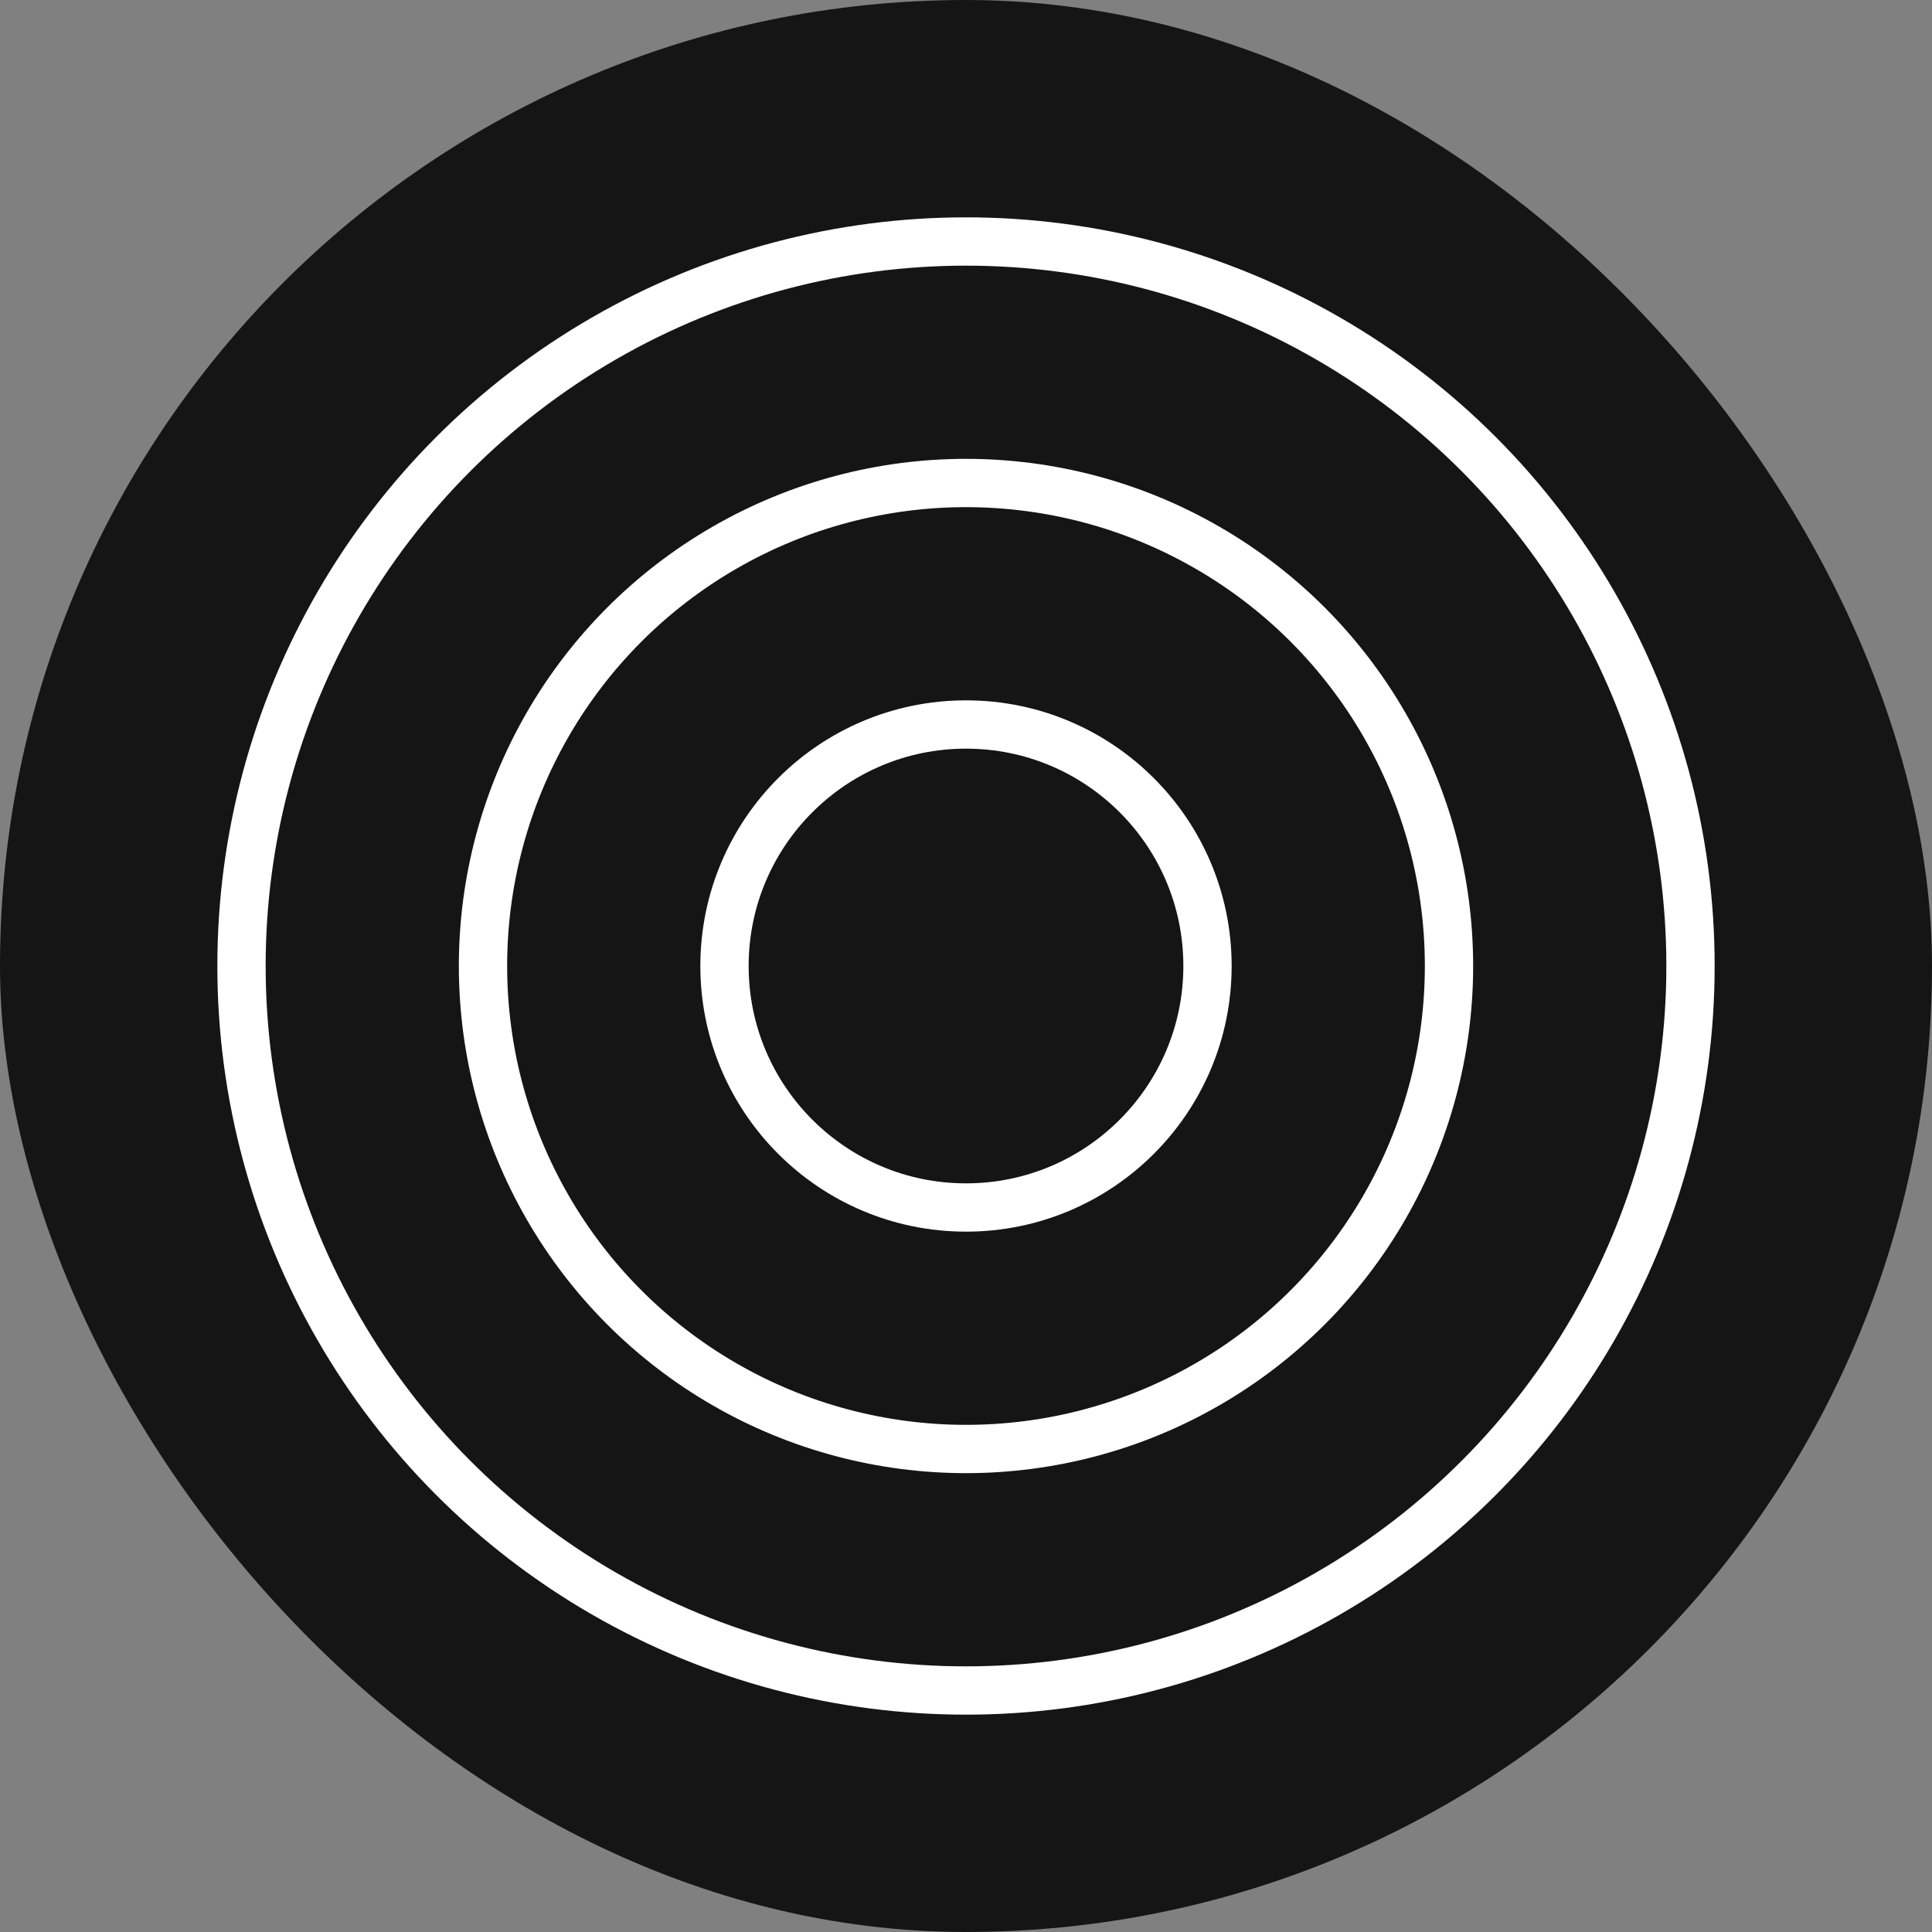
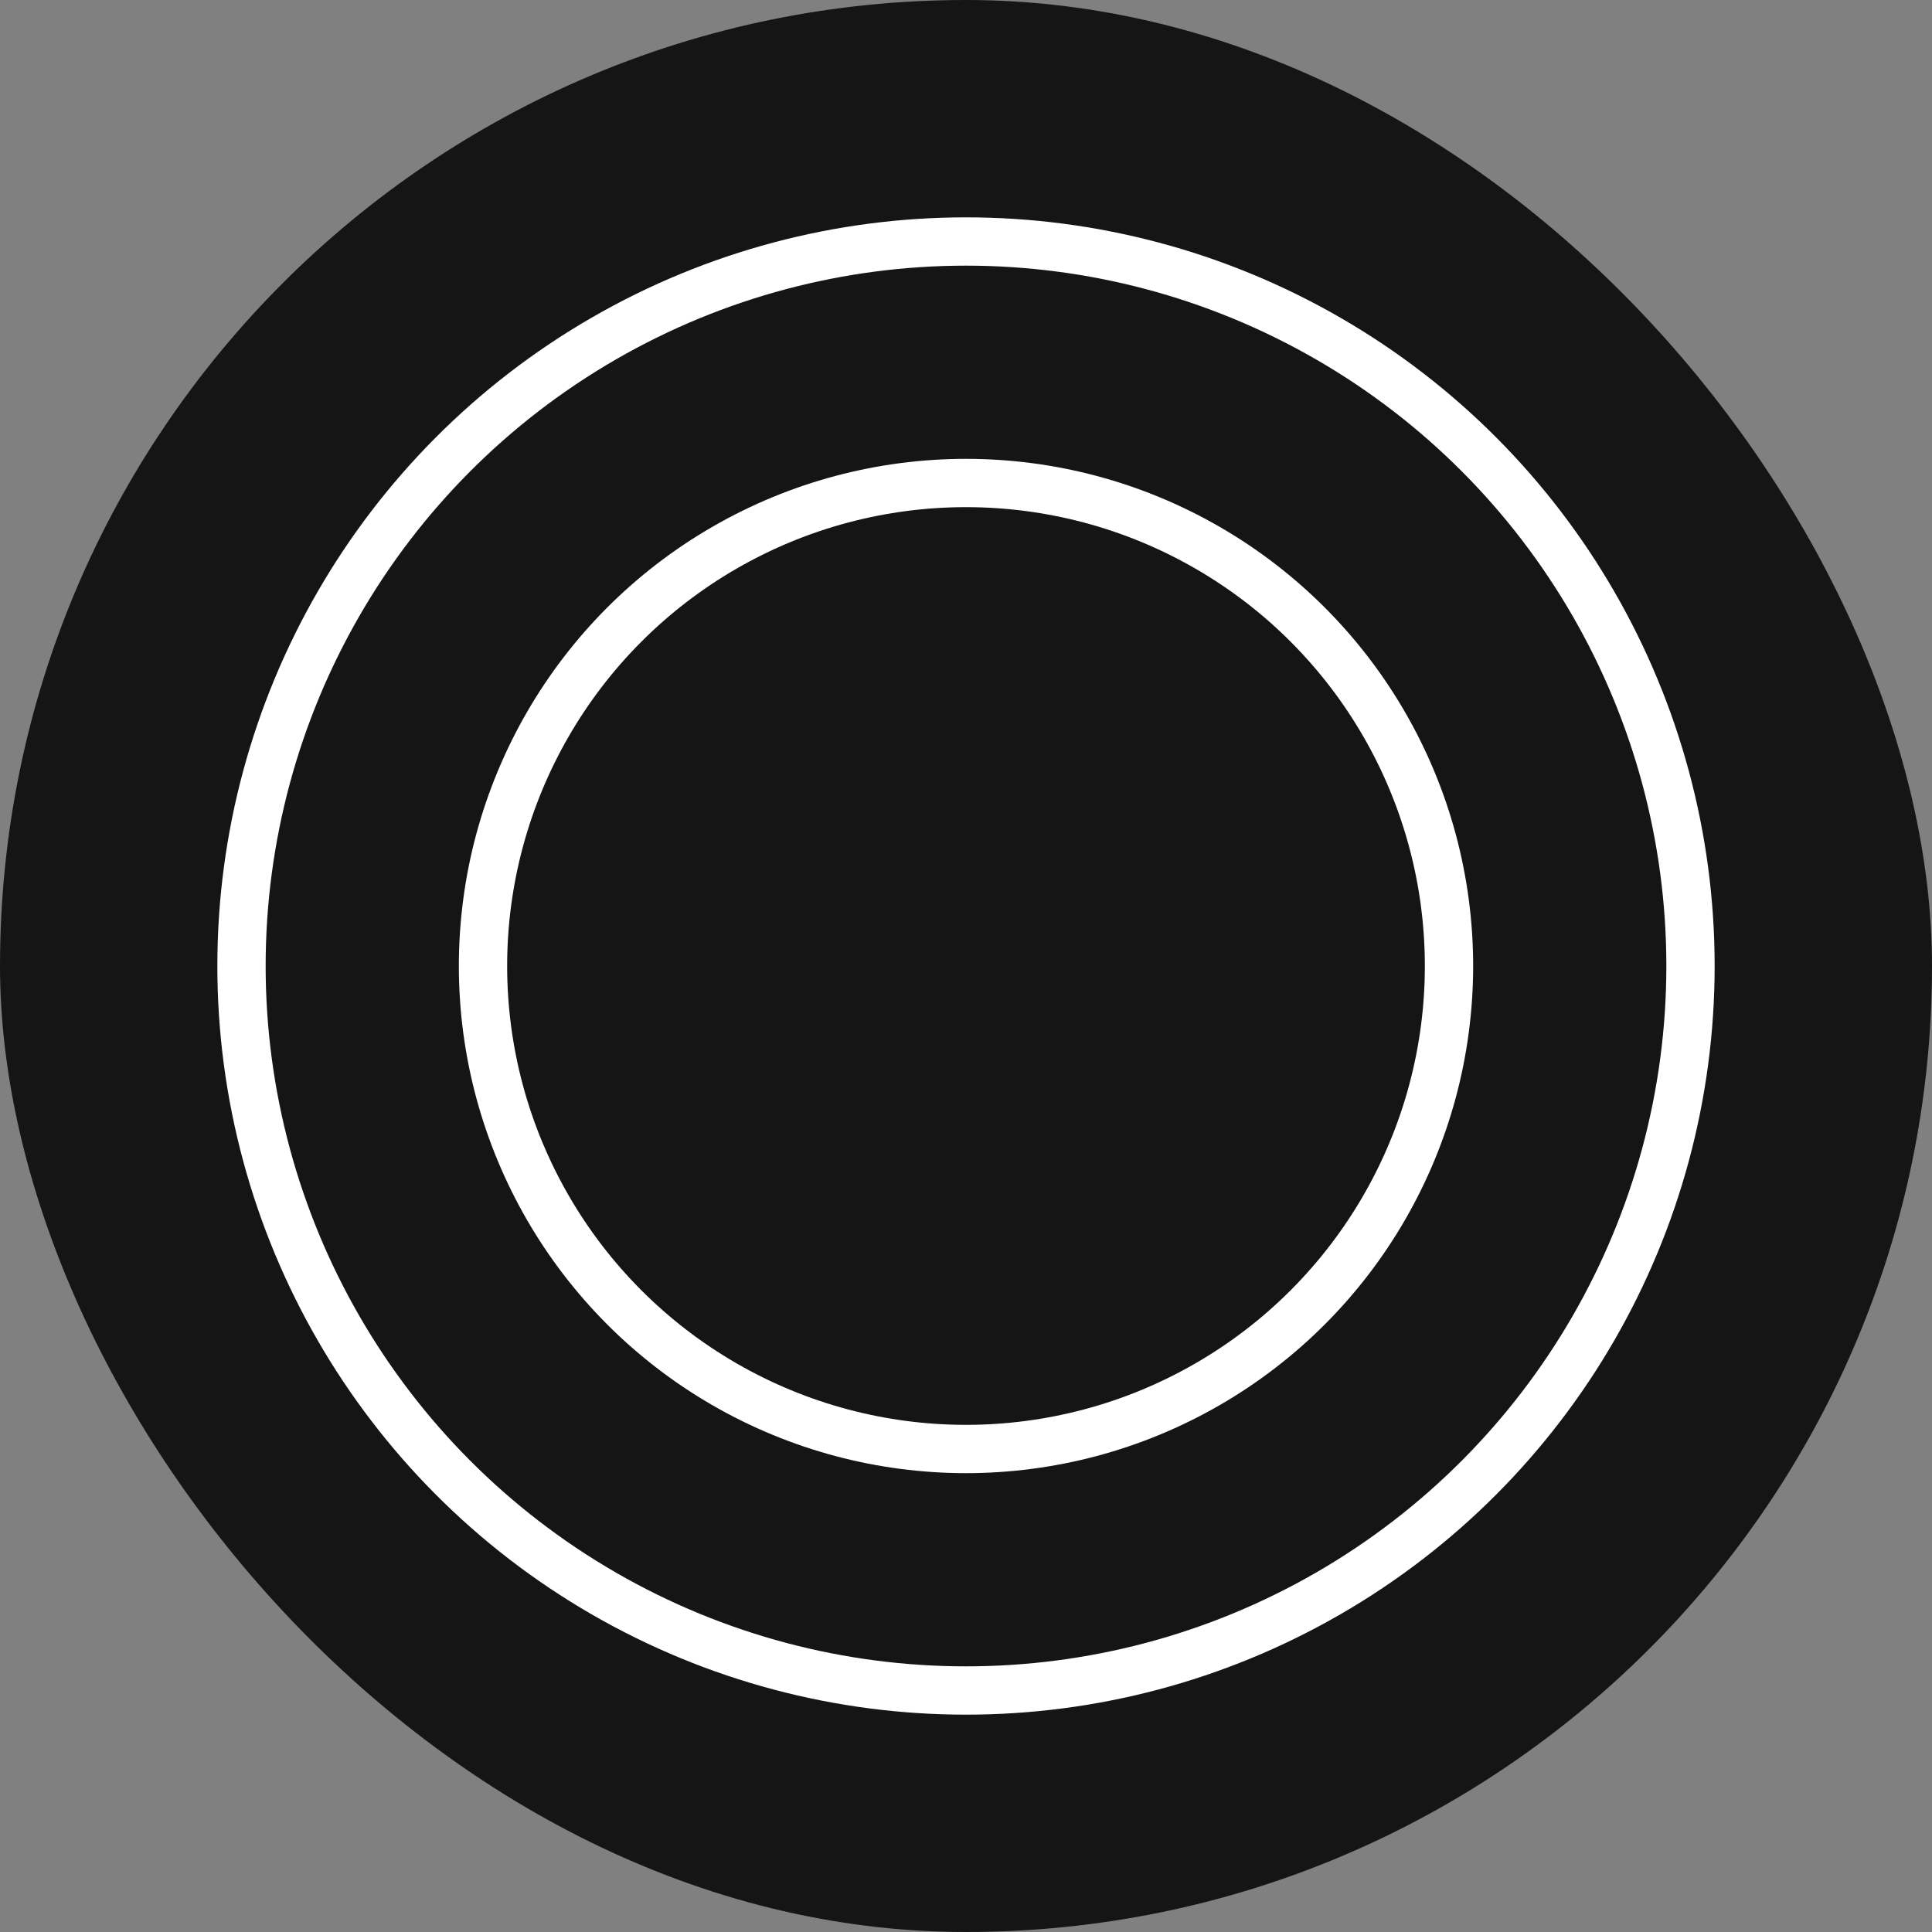
<svg xmlns="http://www.w3.org/2000/svg" width="400" height="400" viewBox="0 0 400 400" fill="none">
  <rect x="0" y="0" width="400" height="400" fill="#808080" stroke="none" />
  <rect width="400" height="400" rx="200" fill="#151515" />
  <circle cx="200" cy="200" r="150" stroke="white" stroke-width="10" />
  <circle cx="200" cy="200" r="100" stroke="white" stroke-width="10" />
-   <circle cx="200" cy="200" r="50" stroke="white" stroke-width="10" />
</svg>